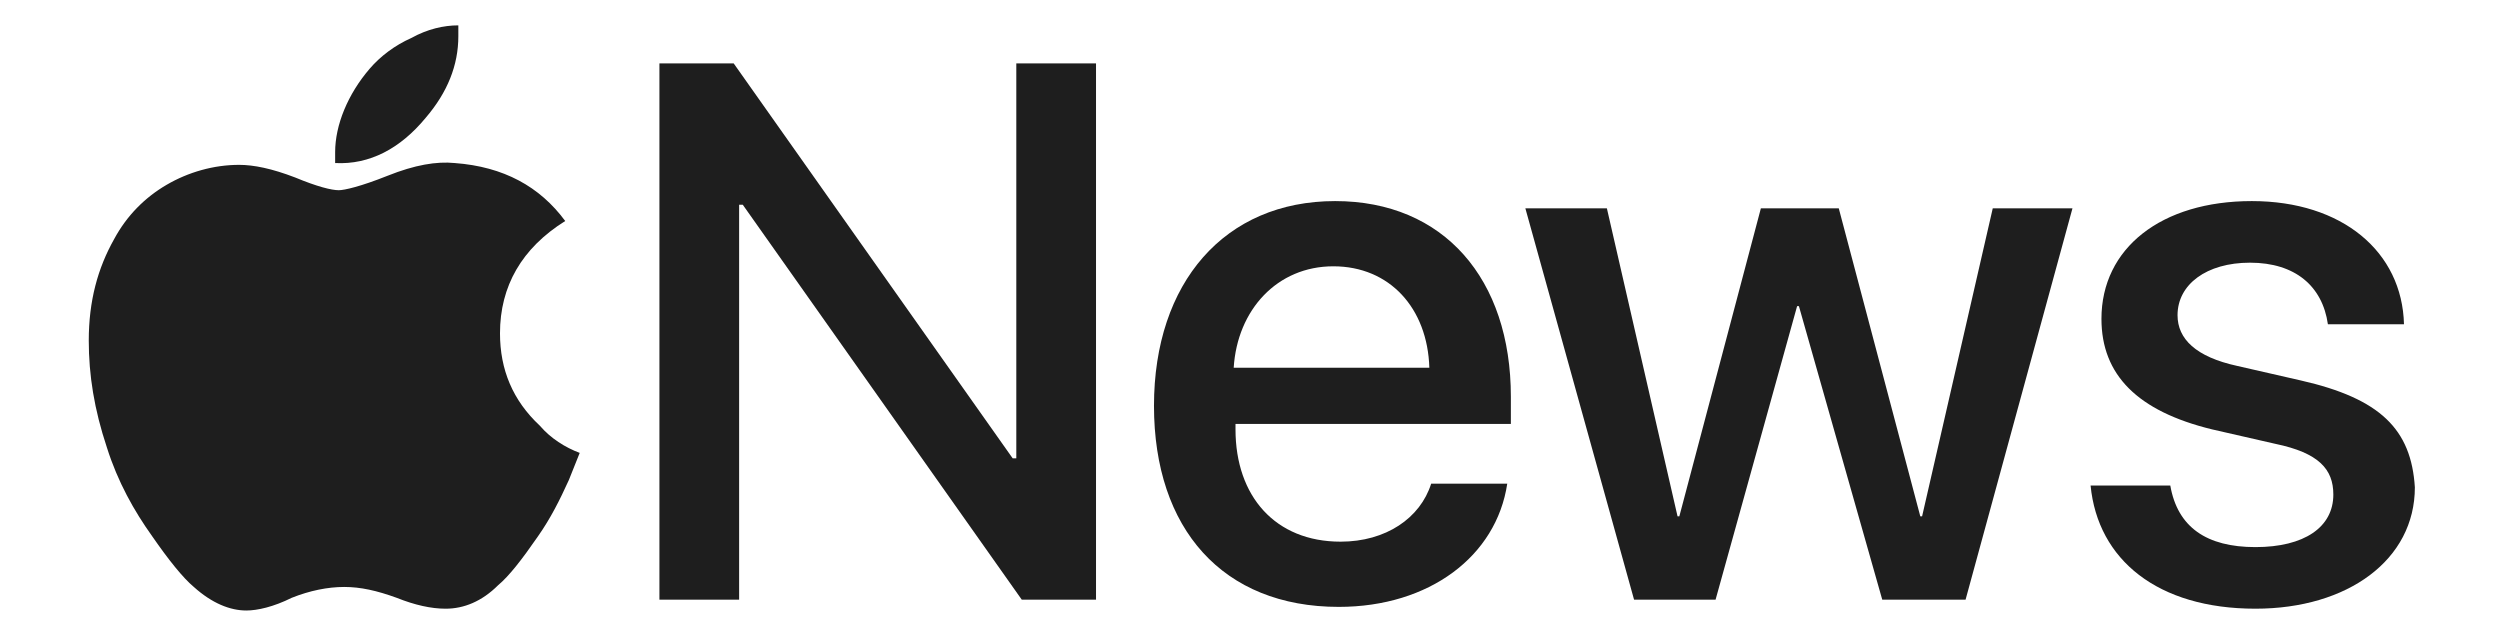
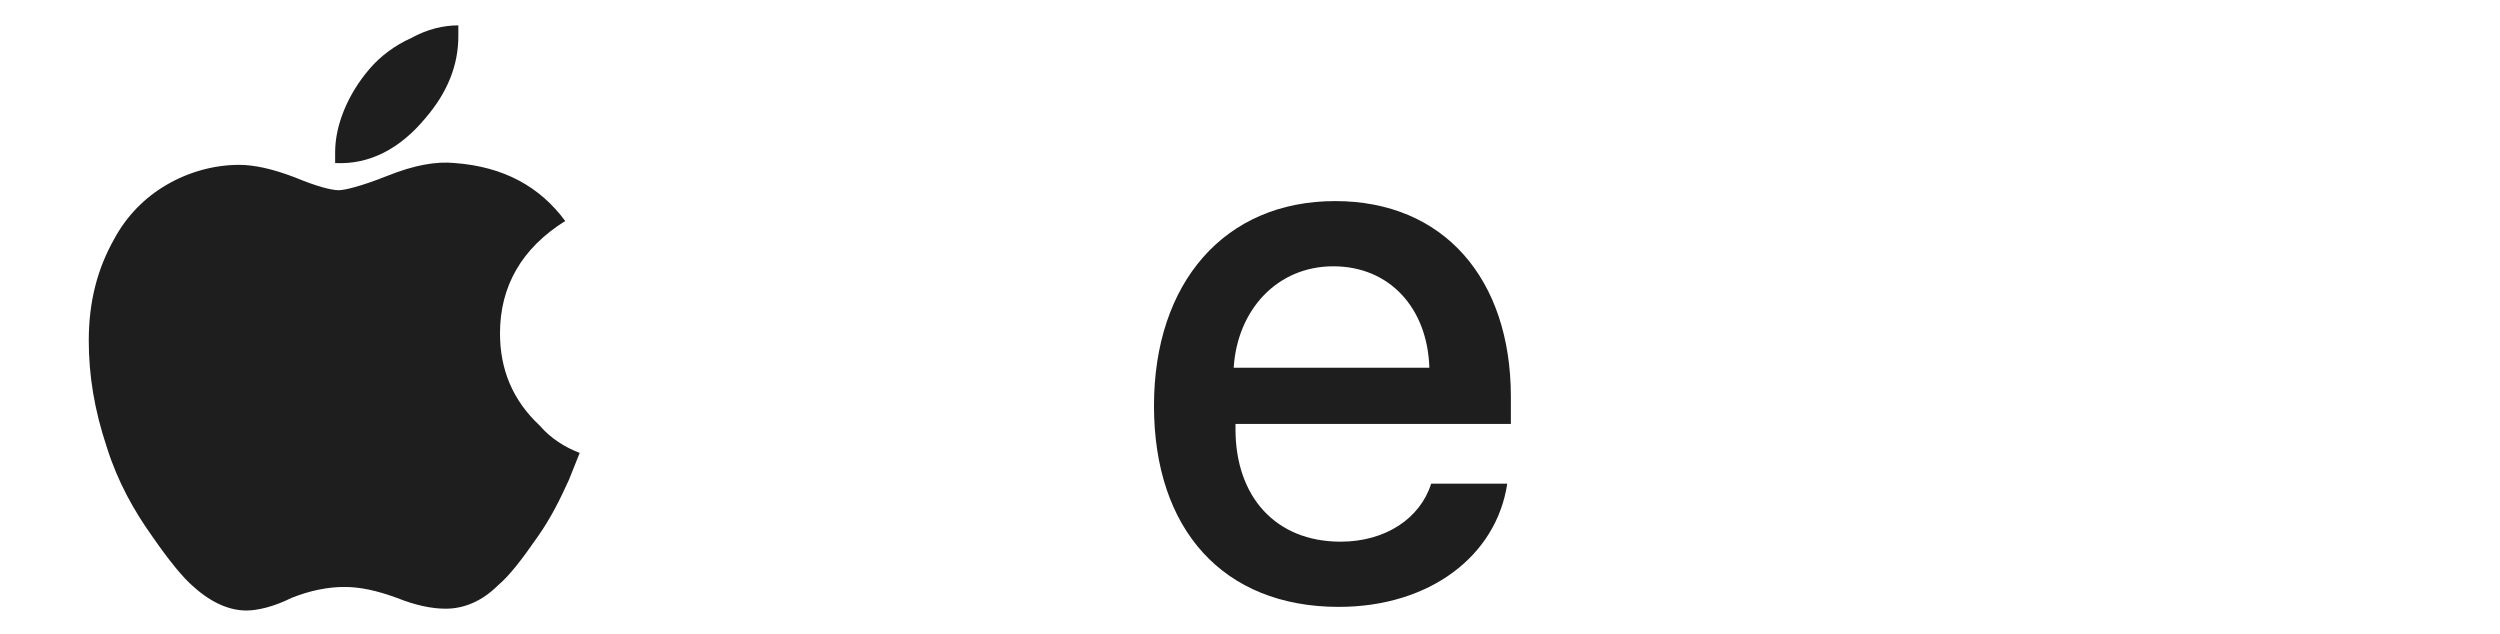
<svg xmlns="http://www.w3.org/2000/svg" version="1.1" id="Layer_1" x="0px" y="0px" viewBox="0 0 138 35" style="enable-background:new 0 0 138 35;" xml:space="preserve">
  <style type="text/css">
	.st0{fill:#1E1E1E;}
</style>
  <g>
    <g>
-       <path class="st0" d="M127,21l-3.5-0.8c-2.3-0.5-3.3-1.5-3.3-2.8c0-1.7,1.6-2.9,4-2.9c2.5,0,4,1.3,4.3,3.4h4.2    c-0.1-4-3.4-6.8-8.4-6.8c-5,0-8.3,2.6-8.3,6.5c0,3.1,2,5.1,6.1,6.1l3.5,0.8c2.4,0.5,3.2,1.4,3.2,2.8c0,1.8-1.6,2.9-4.3,2.9    c-2.7,0-4.3-1.1-4.7-3.4h-4.4c0.4,4.1,3.7,6.8,9.1,6.8c5.1,0,8.8-2.7,8.8-6.7C133.1,23.7,131.4,22,127,21z" />
-       <polygon class="st0" points="99.2,16.9 99.3,16.9 103.9,33.1 108.5,33.1 114.4,11.5 110,11.5 106.1,28.5 106,28.5 101.5,11.5     97.2,11.5 92.7,28.5 92.6,28.5 88.7,11.5 84.2,11.5 90.2,33.1 94.7,33.1   " />
      <path class="st0" d="M83.4,23.4v-1.5c0-6.5-3.7-10.8-9.7-10.8c-6.1,0-10,4.5-10,11.3c0,6.8,3.8,11.1,10.2,11.1    c5,0,8.7-2.8,9.3-6.8v0h-4.2c-0.6,1.9-2.5,3.2-5,3.2c-3.6,0-5.8-2.5-5.8-6.2v-0.3L83.4,23.4L83.4,23.4z M73.6,14.7    c3.1,0,5.2,2.3,5.3,5.6H68.1C68.3,17.1,70.5,14.7,73.6,14.7z" />
-       <polygon class="st0" points="41,11.3 56.4,33.1 60.5,33.1 60.5,3.5 56.1,3.5 56.1,25.3 55.9,25.3 40.5,3.5 36.4,3.5 36.4,33.1     40.8,33.1 40.8,11.3   " />
    </g>
    <path class="st0" d="M18.5,9c0-0.2,0-0.4,0-0.6c0-1.5,0.7-3.2,1.9-4.6c0.6-0.7,1.4-1.3,2.3-1.7c0.9-0.5,1.8-0.7,2.6-0.7   c0,0.2,0,0.4,0,0.6c0,1.6-0.6,3.1-1.8,4.5C22.1,8.2,20.4,9.1,18.5,9z M13.2,9.1c-1.4,0-2.8,0.4-4,1.1c-1.2,0.7-2.2,1.7-2.9,3   c-0.9,1.6-1.4,3.4-1.4,5.6c0,1.9,0.3,3.8,1,5.9c0.6,1.9,1.5,3.5,2.5,4.9c0.9,1.3,1.7,2.3,2.3,2.8c1,0.9,2,1.3,2.9,1.3   c0.6,0,1.5-0.2,2.5-0.7c1-0.4,2-0.6,2.9-0.6c0.9,0,1.8,0.2,2.9,0.6c1,0.4,1.9,0.6,2.7,0.6c1,0,2-0.4,2.9-1.3   c0.6-0.5,1.3-1.4,2.2-2.7c0.7-1,1.2-2,1.7-3.1c0.2-0.5,0.4-1,0.6-1.5c-0.8-0.3-1.6-0.8-2.2-1.5c-1.5-1.4-2.2-3.1-2.2-5.1   c0-2.6,1.2-4.7,3.6-6.2c-1.4-1.9-3.4-3-6.1-3.2c-1-0.1-2.2,0.1-3.7,0.7c-1.5,0.6-2.4,0.8-2.7,0.8c-0.4,0-1.2-0.2-2.4-0.7   C15,9.3,14,9.1,13.2,9.1z" />
  </g>
</svg>